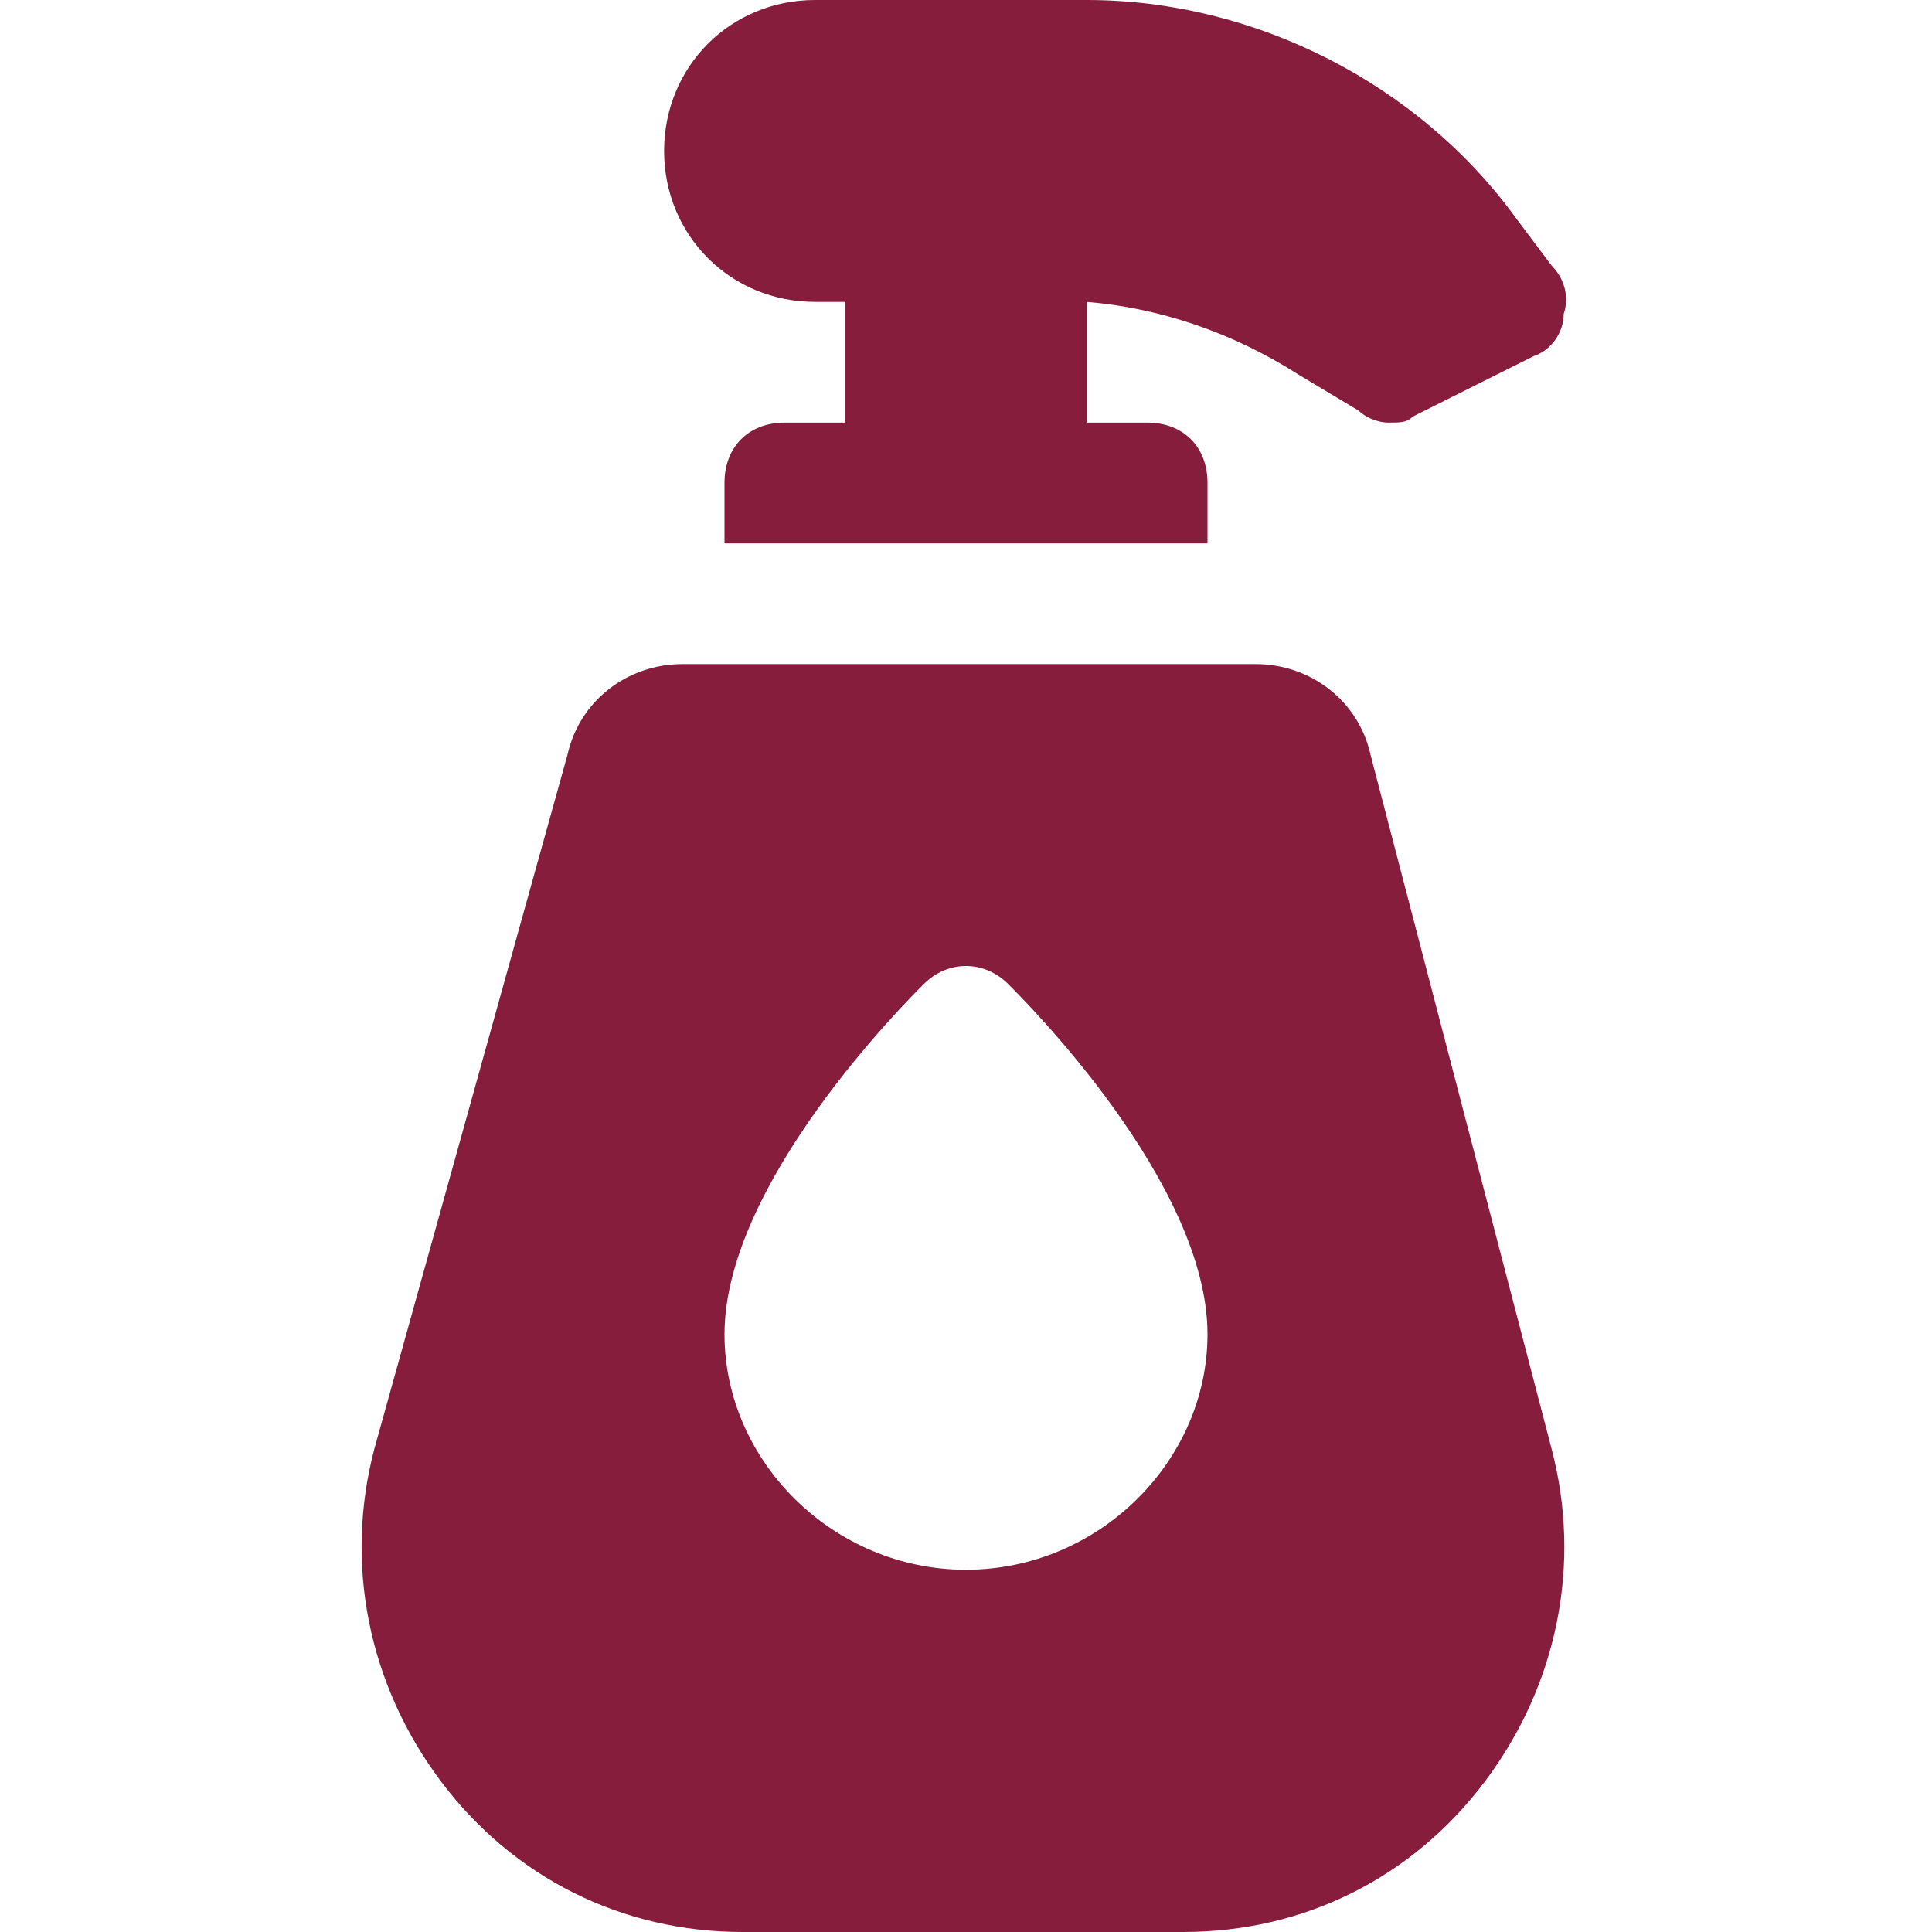
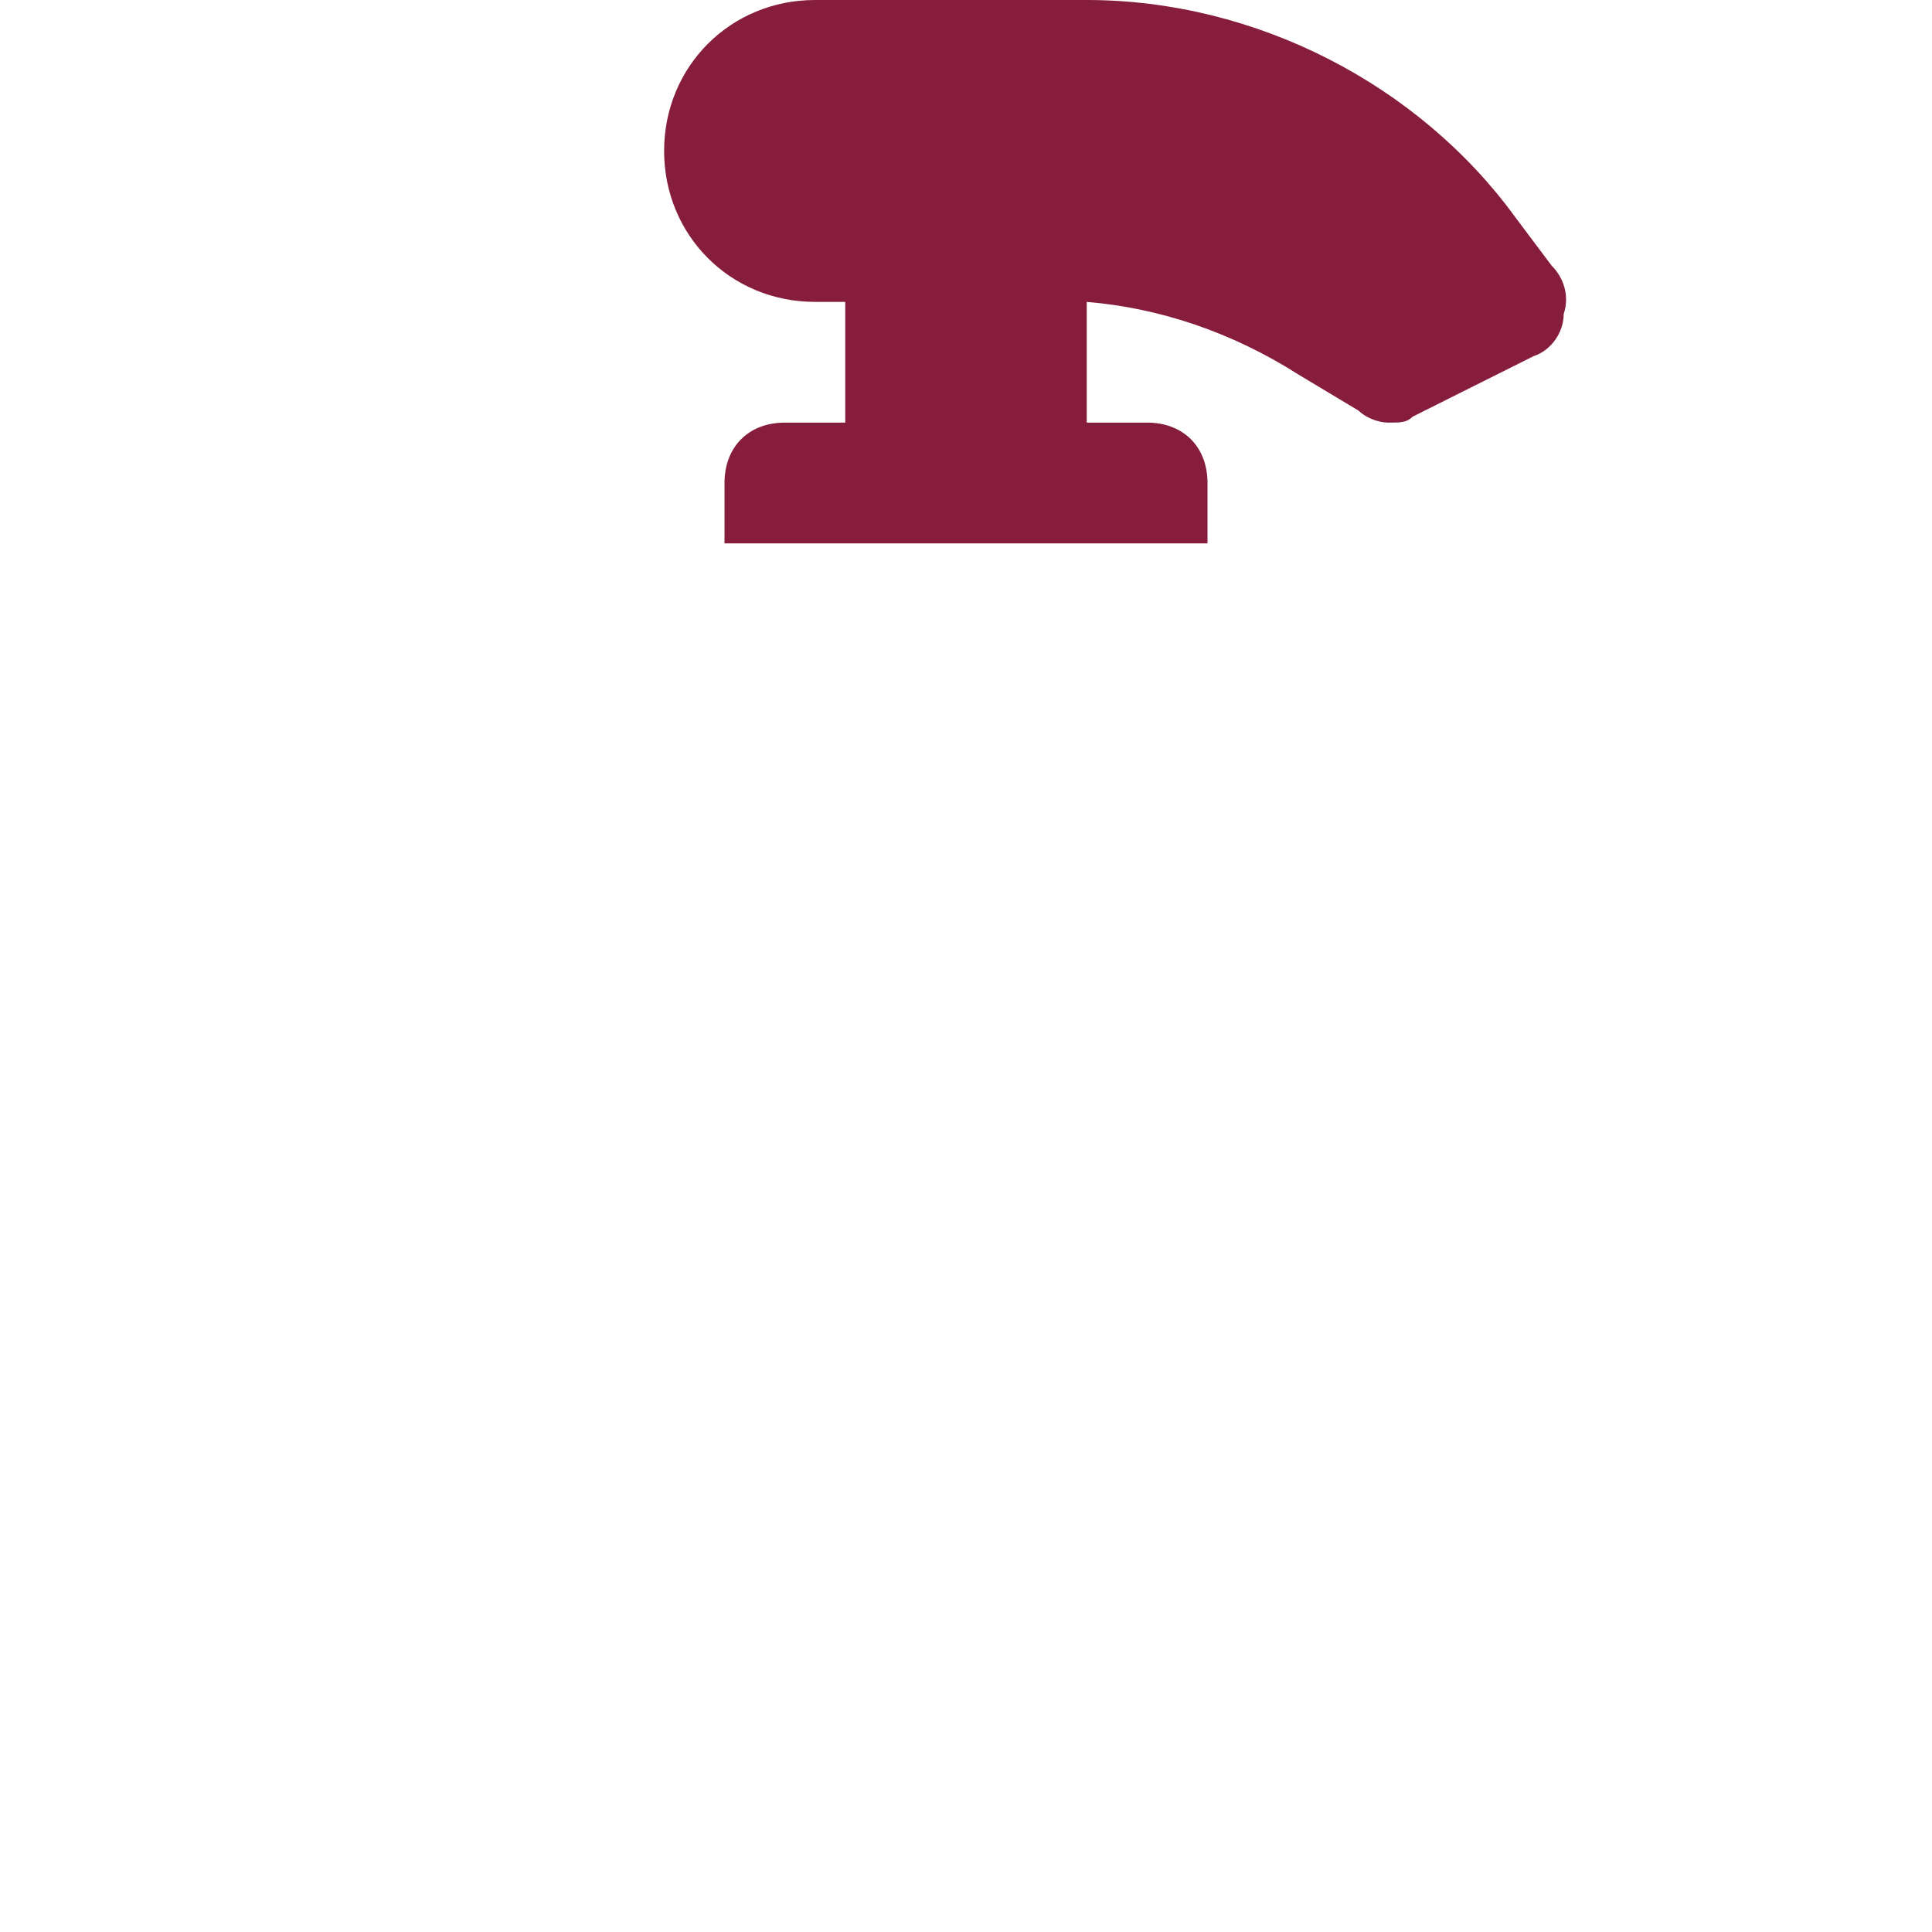
<svg xmlns="http://www.w3.org/2000/svg" width="70" height="70" viewBox="0 0 70 70" fill="none">
  <path d="M29.531 10.938H30.625V15.312H28.438C27.125 15.312 26.25 16.188 26.25 17.5V19.688H43.75V17.5C43.75 16.188 42.875 15.312 41.562 15.312H39.375V10.938C42 11.156 44.625 12.031 47.031 13.562L49.219 14.875C49.438 15.094 49.875 15.312 50.312 15.312C50.75 15.312 50.969 15.312 51.188 15.094L55.562 12.906C56.219 12.688 56.656 12.031 56.656 11.375C56.875 10.719 56.656 10.062 56.219 9.625L54.906 7.875C51.406 3.062 45.5 0 39.375 0H29.531C26.469 0 24.062 2.406 24.062 5.469C24.062 8.531 26.469 10.938 29.531 10.938Z" fill="#871D3C" />
-   <path d="M49.656 27.344C49.218 25.375 47.468 24.062 45.5 24.062H43.75H26.25H24.718C22.75 24.062 21 25.375 20.562 27.344L13.562 52.5C12.468 56.656 13.343 61.031 15.968 64.531C18.593 68.031 22.531 70 26.906 70H42.875C47.25 70 51.187 68.031 53.812 64.531C56.437 61.031 57.312 56.656 56.218 52.5L49.656 27.344ZM35 56.875C30.187 56.875 26.25 52.938 26.25 48.344C26.25 42.875 32.812 36.312 33.468 35.656C34.343 34.781 35.656 34.781 36.531 35.656C37.187 36.312 43.75 42.875 43.75 48.344C43.75 52.938 39.812 56.875 35 56.875Z" fill="#871D3C" />
</svg>